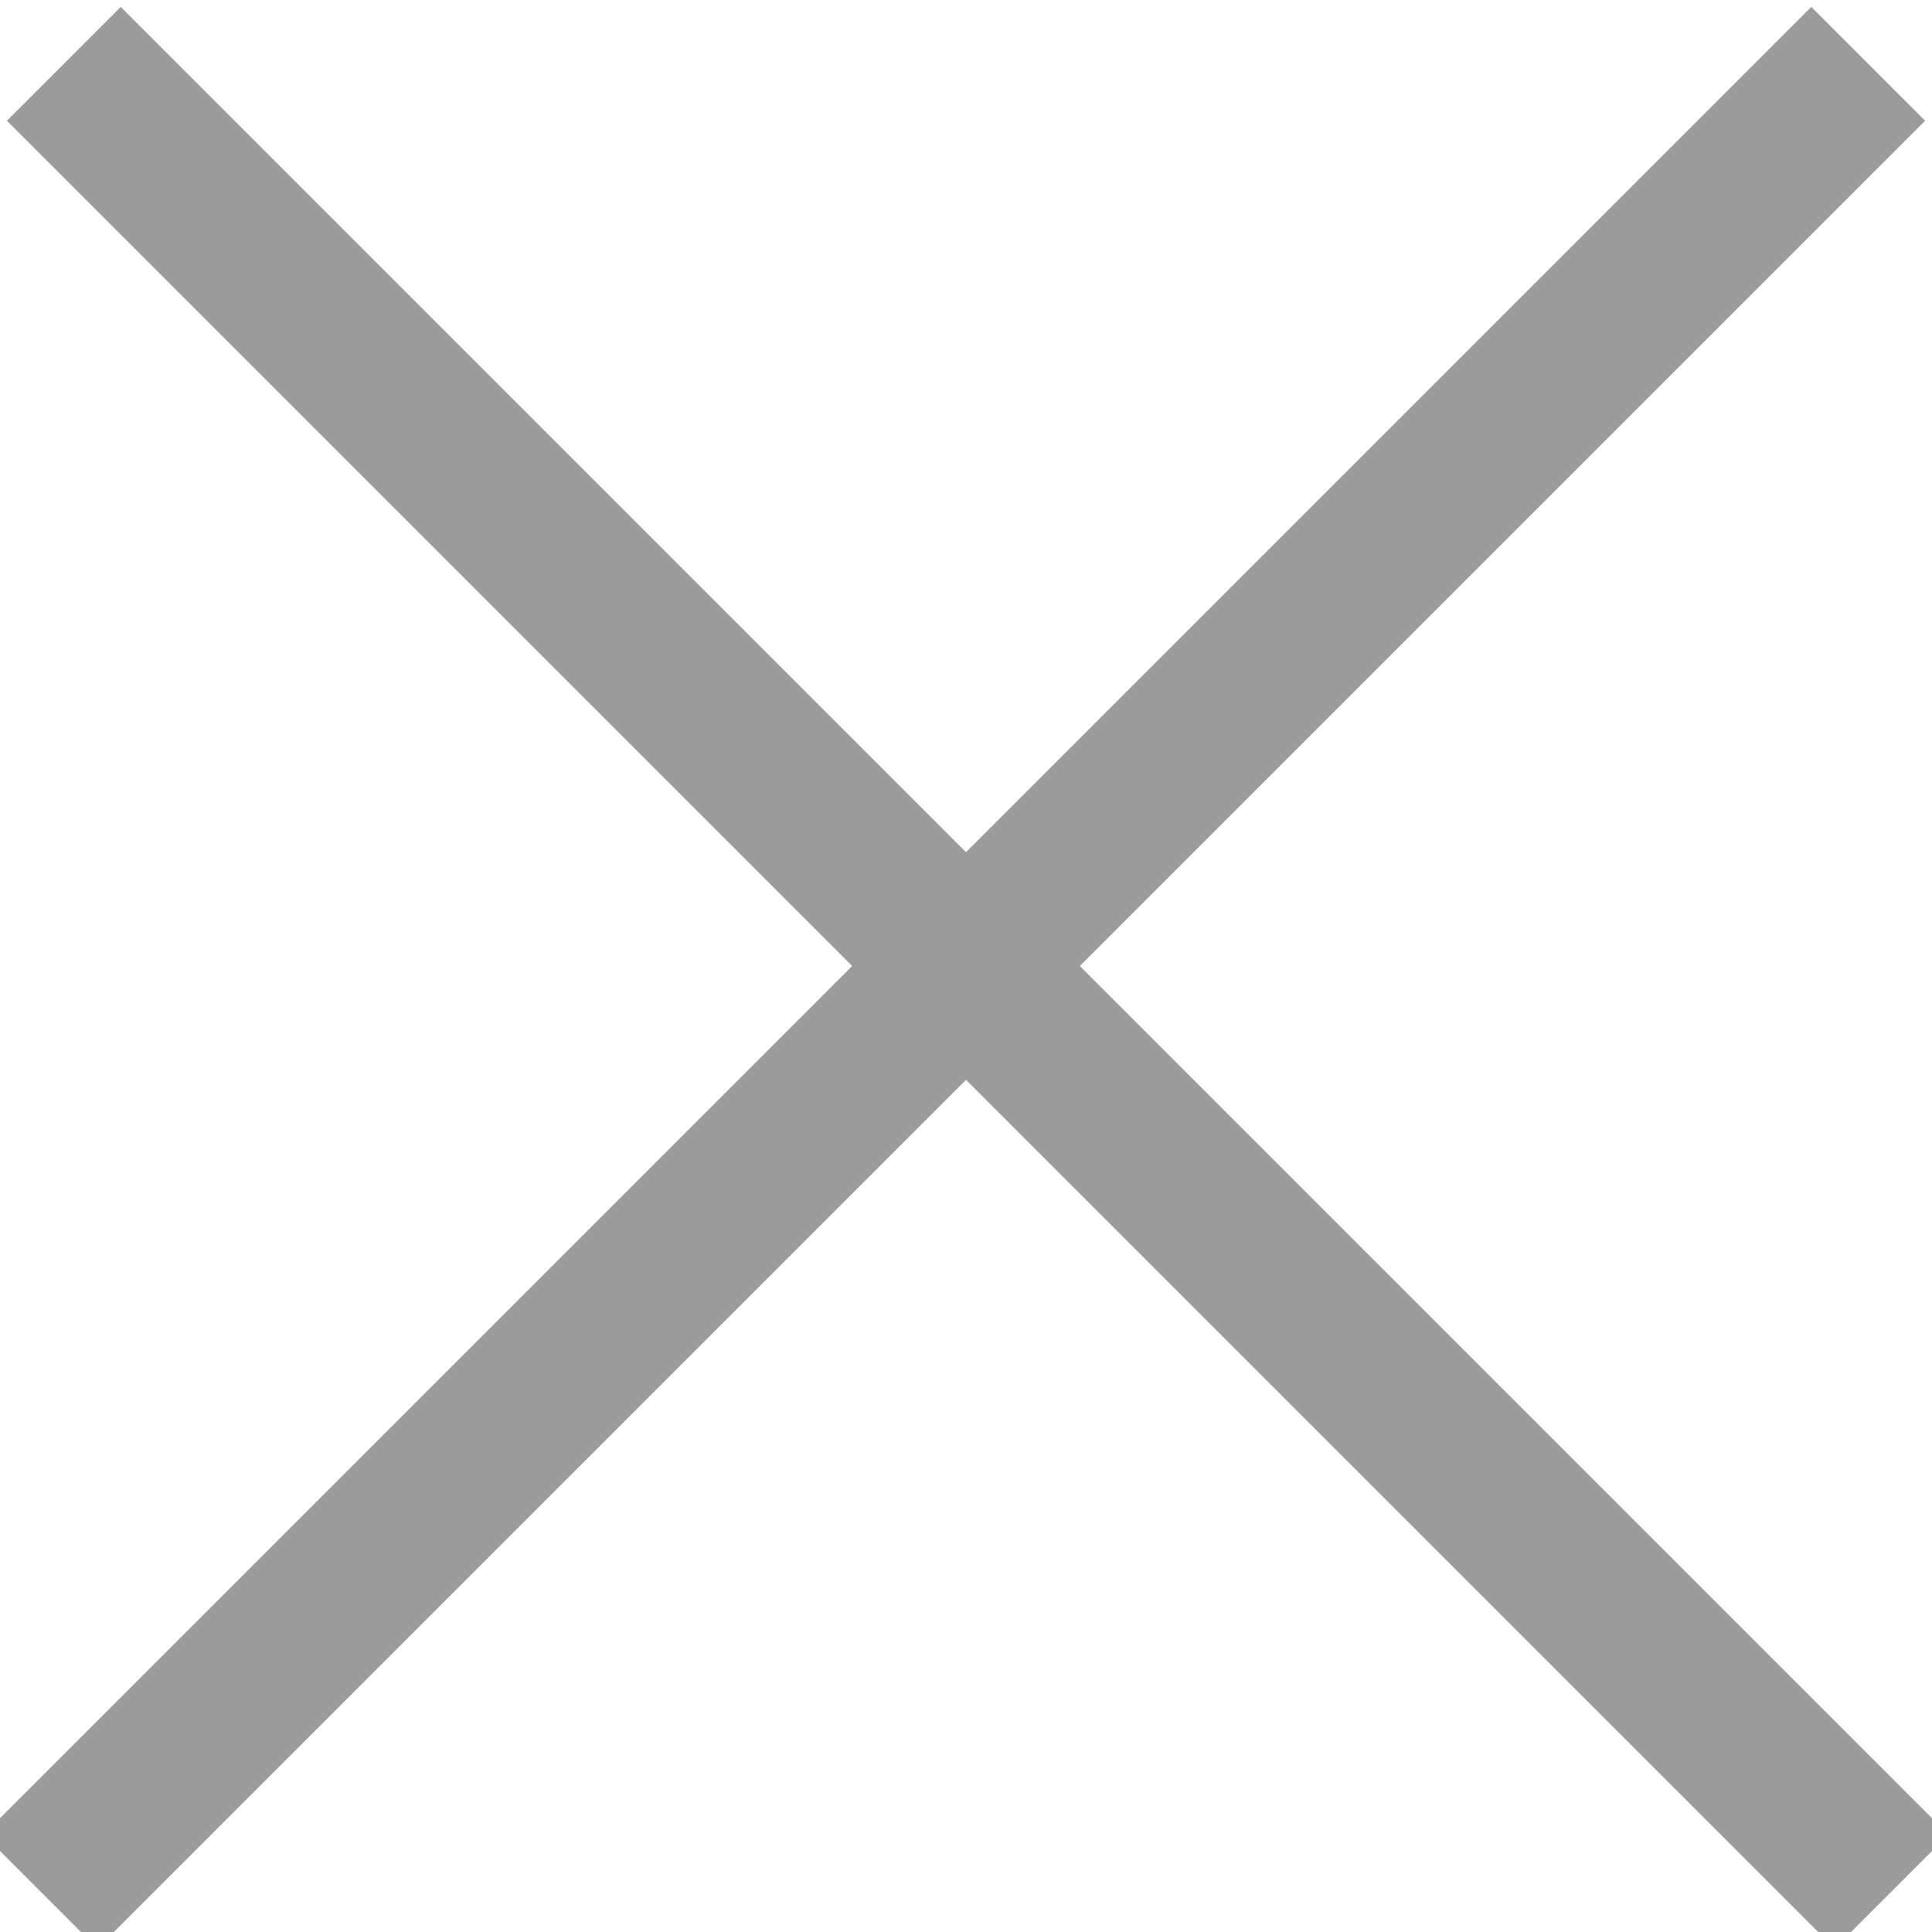
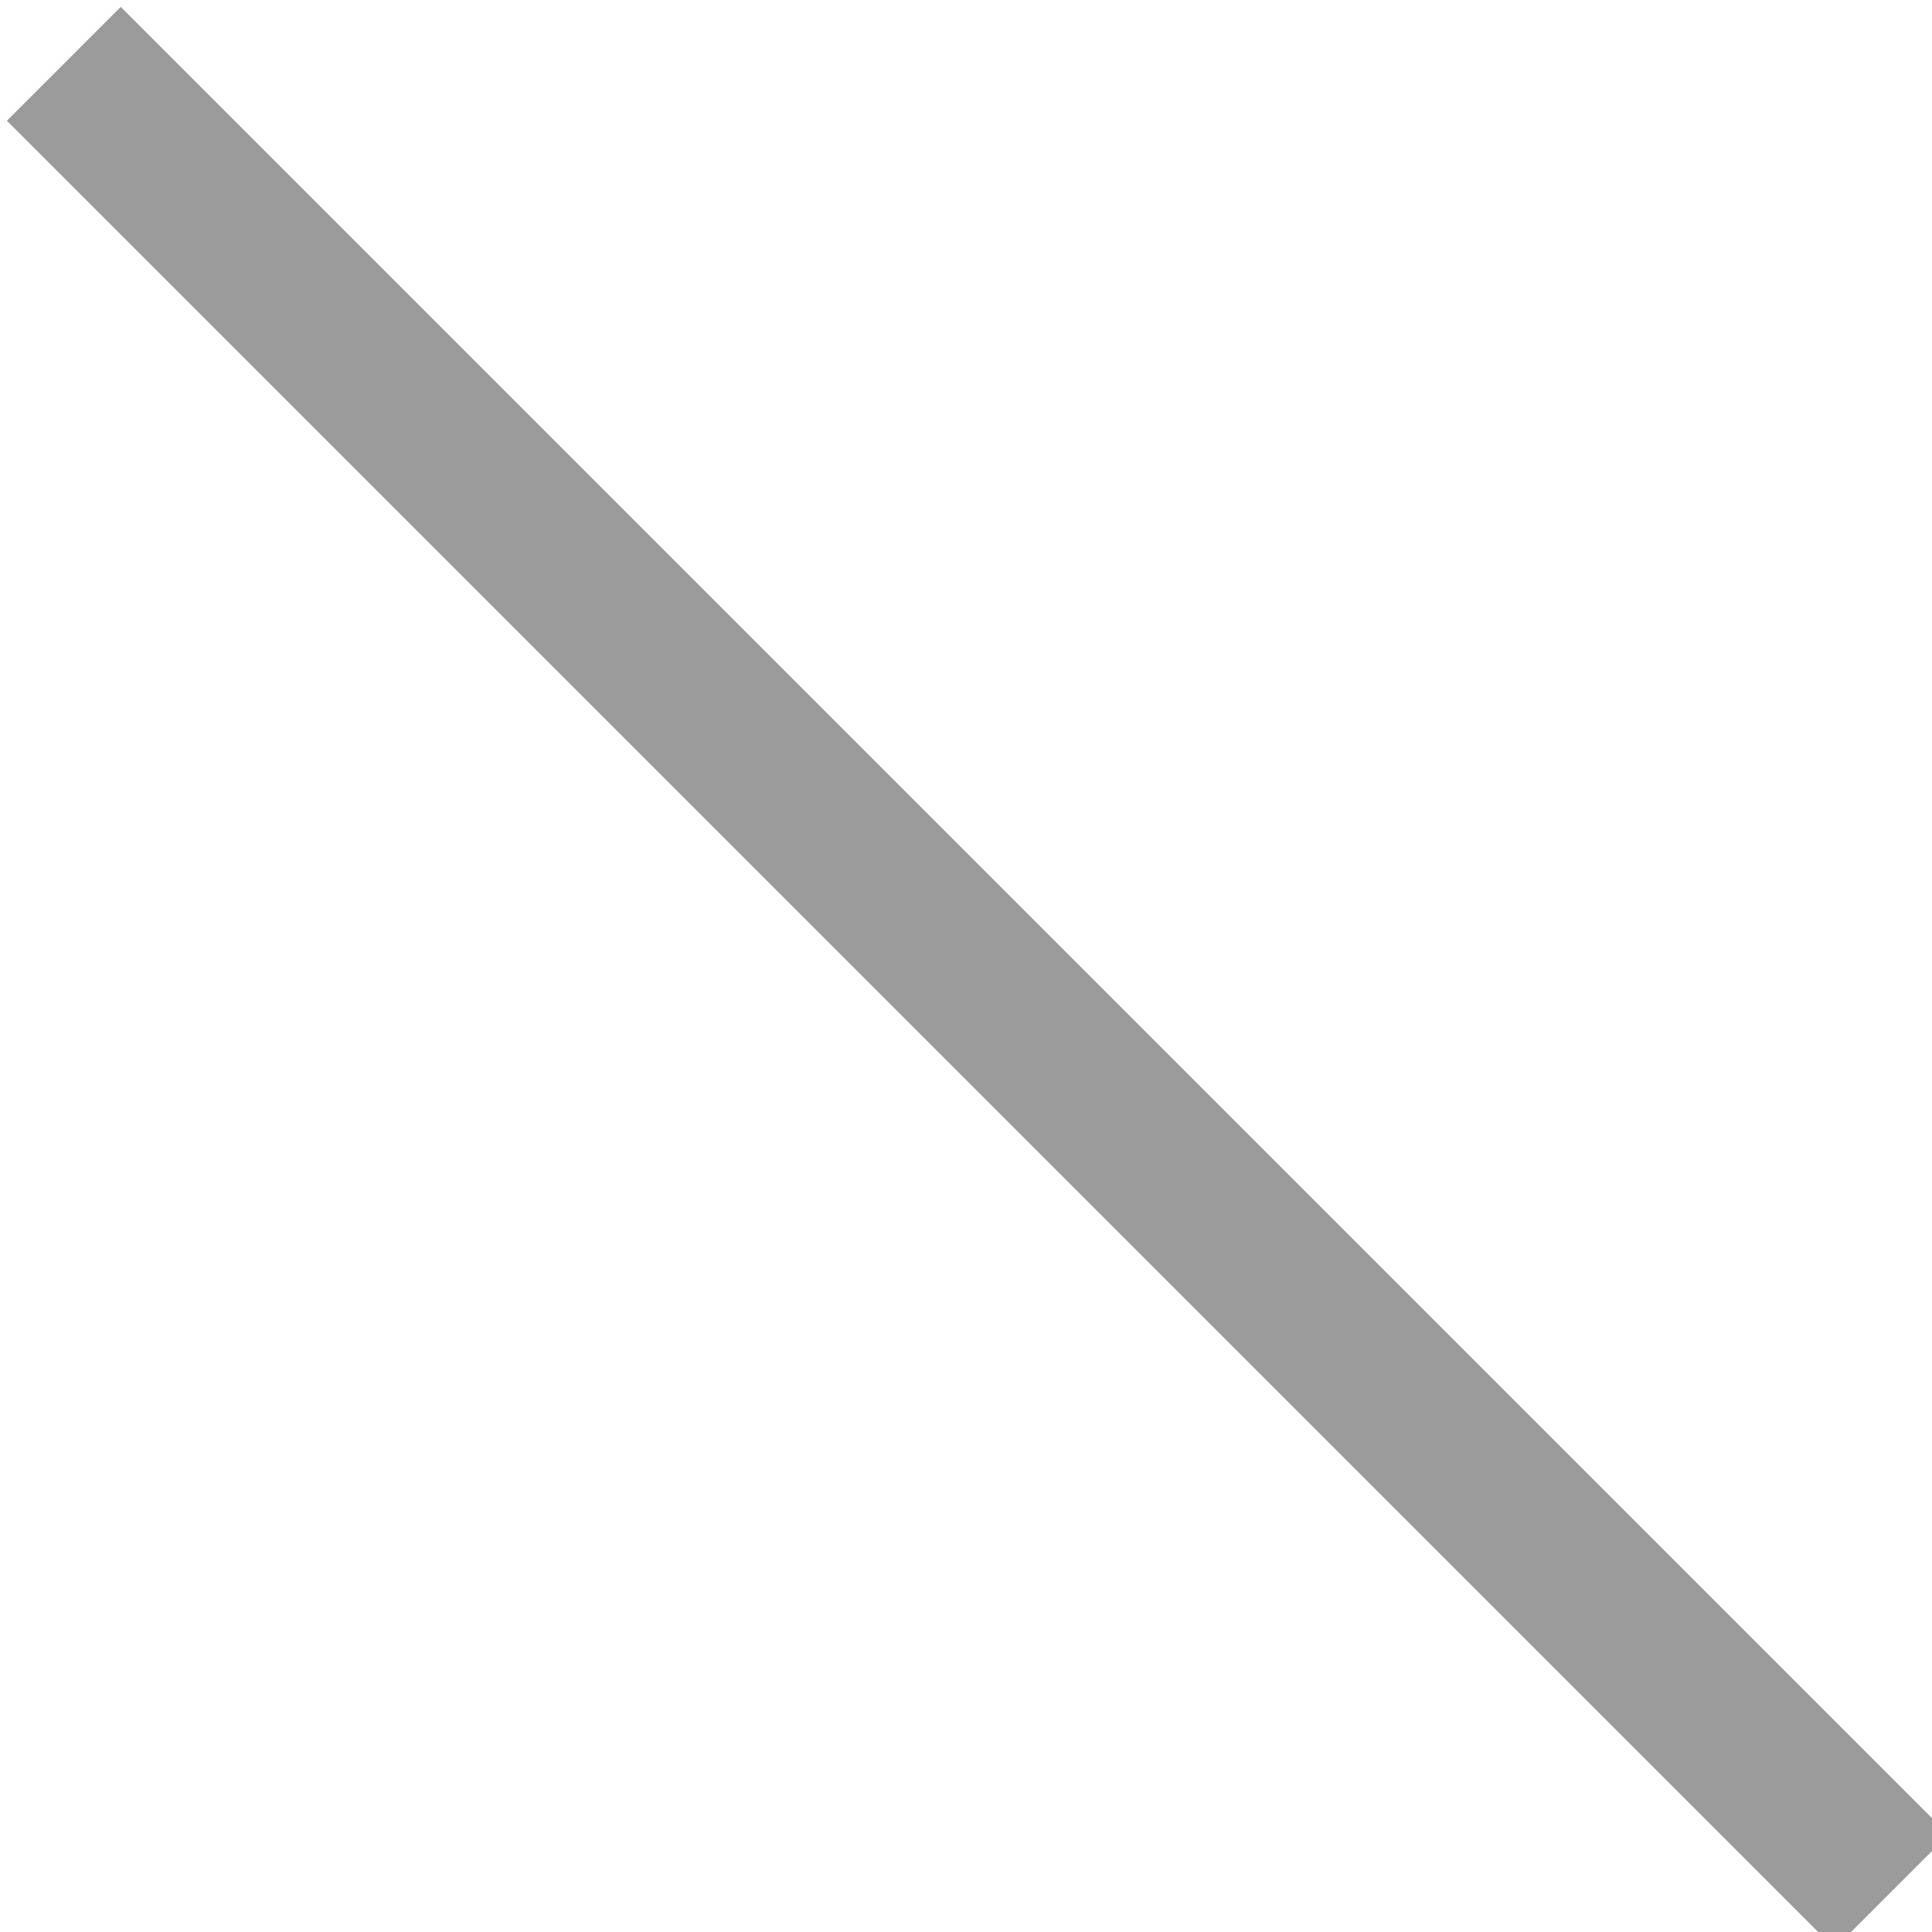
<svg xmlns="http://www.w3.org/2000/svg" width="24px" height="24px" viewBox="0 0 24 24" version="1.1">
  <title>icons/icon-close-white</title>
  <desc>Created with Sketch.</desc>
  <defs />
  <g id="320" stroke="none" stroke-width="1" fill="none" fill-rule="evenodd" stroke-linecap="square">
    <g id="02-mobile-320-menu-layer" transform="translate(-265, -42)" stroke="#9b9b9b" stroke-width="2">
      <g id="menu-layer">
        <g id="icons/icon-close-white" transform="translate(266, 43)">
          <path d="M0.5,0.5 L21.79,21.79" id="Line" />
-           <path d="M0.5,0.5 L21.79,21.79" id="Line" transform="translate(11, 11) scale(-1, 1) translate(-11, -11) " />
        </g>
      </g>
    </g>
  </g>
</svg>